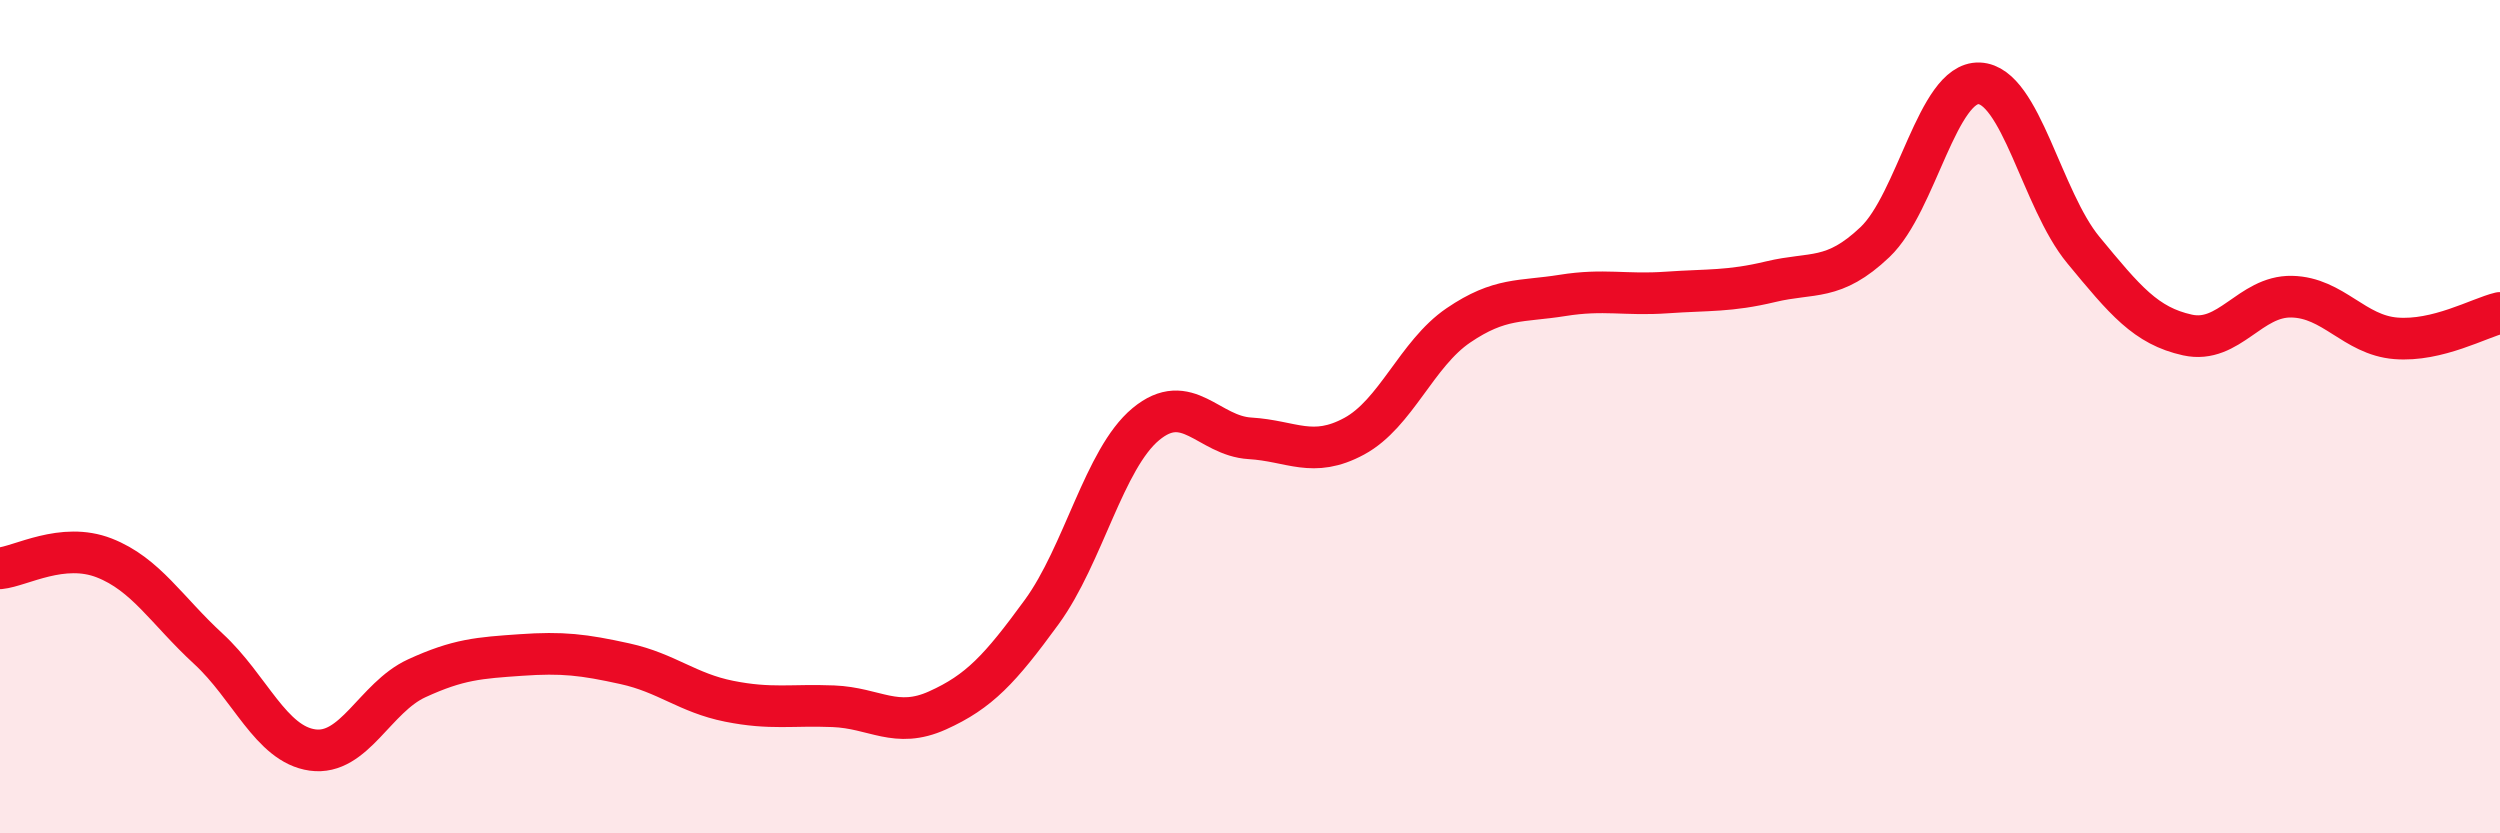
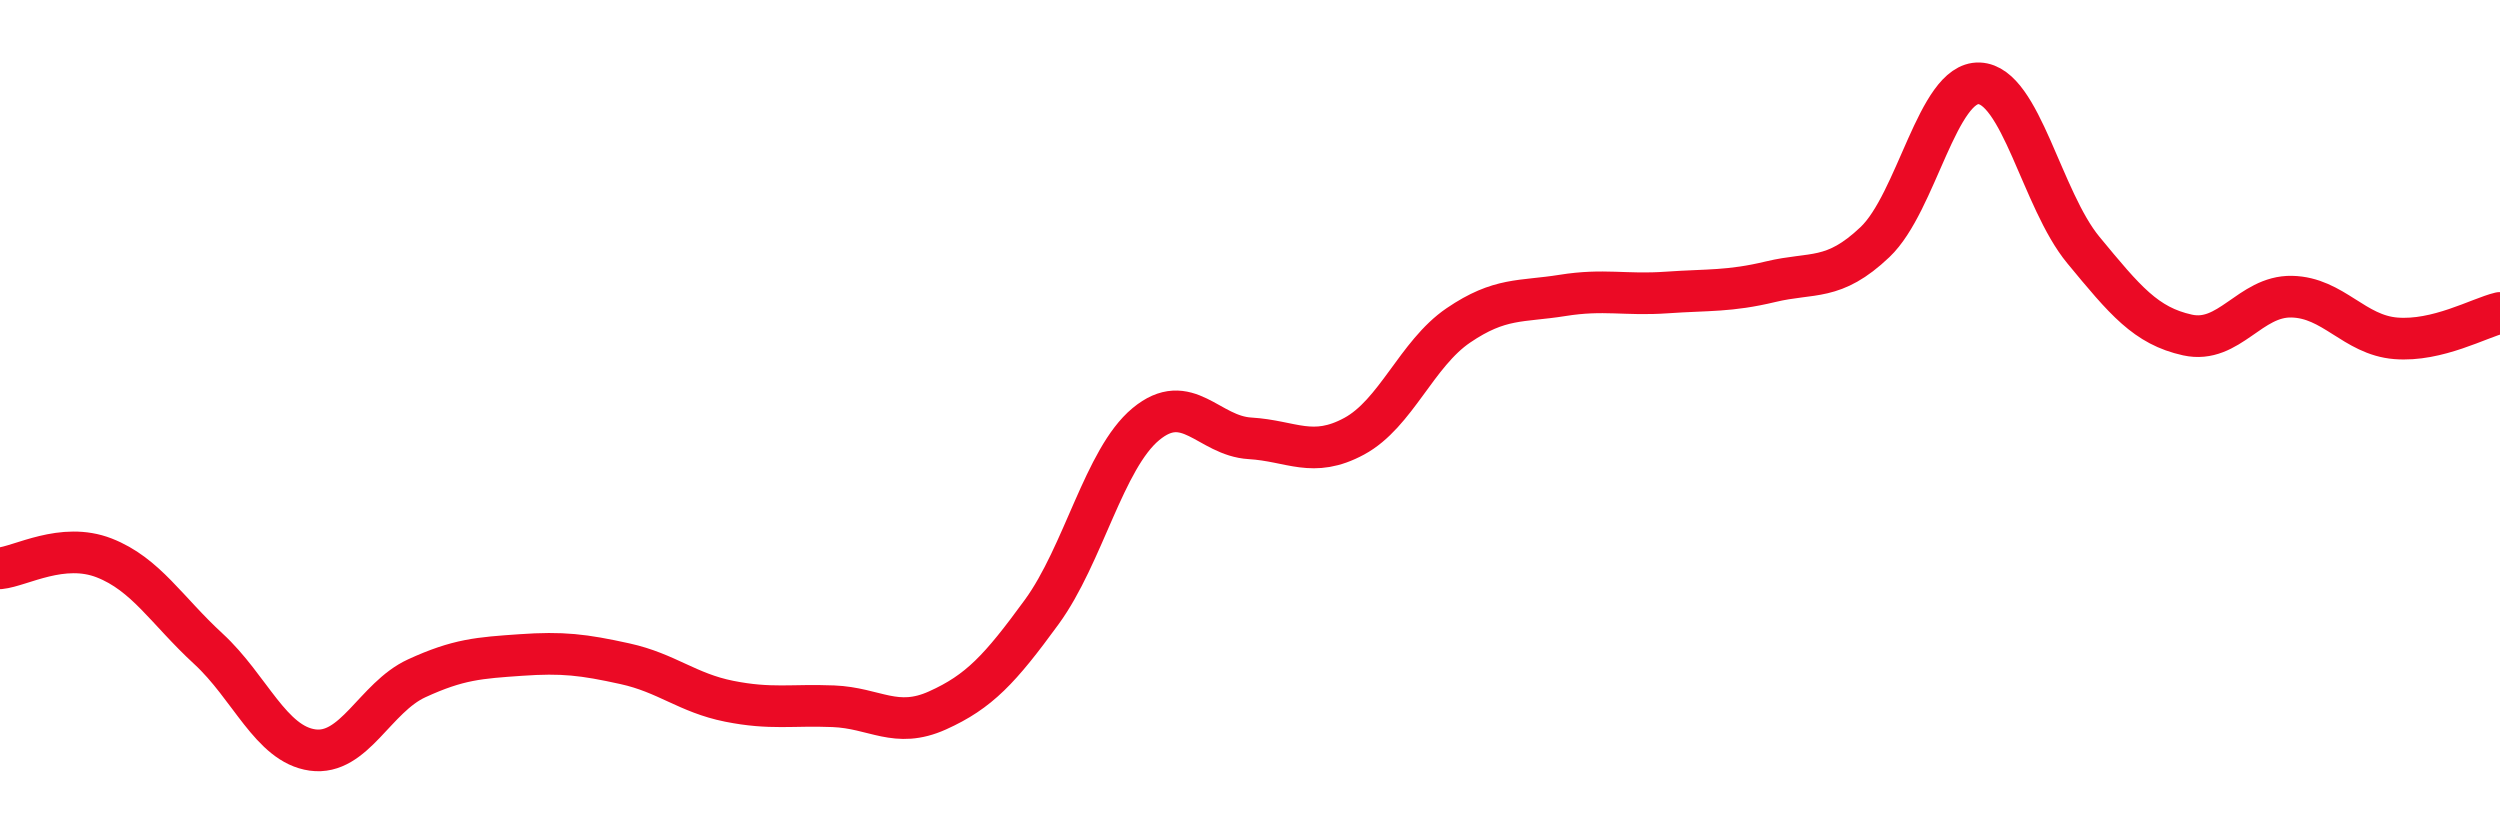
<svg xmlns="http://www.w3.org/2000/svg" width="60" height="20" viewBox="0 0 60 20">
-   <path d="M 0,13.64 C 0.5,13.59 1.5,13 2.5,13.39 C 3.5,13.78 4,14.65 5,15.57 C 6,16.49 6.5,17.86 7.5,18 C 8.5,18.14 9,16.74 10,16.28 C 11,15.82 11.5,15.79 12.5,15.72 C 13.5,15.65 14,15.71 15,15.93 C 16,16.15 16.5,16.63 17.5,16.83 C 18.5,17.03 19,16.91 20,16.95 C 21,16.99 21.5,17.5 22.5,17.05 C 23.5,16.6 24,16.06 25,14.69 C 26,13.32 26.5,11.01 27.5,10.18 C 28.5,9.35 29,10.46 30,10.52 C 31,10.58 31.5,11.01 32.5,10.47 C 33.5,9.93 34,8.49 35,7.81 C 36,7.13 36.5,7.25 37.5,7.09 C 38.5,6.93 39,7.09 40,7.02 C 41,6.95 41.5,7 42.5,6.76 C 43.5,6.52 44,6.76 45,5.81 C 46,4.86 46.5,1.96 47.5,2 C 48.5,2.04 49,4.79 50,6 C 51,7.21 51.5,7.82 52.5,8.04 C 53.5,8.26 54,7.1 55,7.12 C 56,7.14 56.5,8.04 57.5,8.12 C 58.5,8.2 59.5,7.63 60,7.51L60 20L0 20Z" fill="#EB0A25" opacity="0.1" stroke-linecap="round" stroke-linejoin="round" />
  <path d="M 0,13.64 C 0.5,13.59 1.5,13 2.5,13.39 C 3.5,13.78 4,14.65 5,15.57 C 6,16.49 6.5,17.86 7.5,18 C 8.5,18.14 9,16.74 10,16.28 C 11,15.82 11.5,15.79 12.5,15.72 C 13.5,15.65 14,15.71 15,15.93 C 16,16.15 16.5,16.63 17.5,16.83 C 18.5,17.03 19,16.91 20,16.95 C 21,16.99 21.5,17.5 22.5,17.05 C 23.5,16.6 24,16.06 25,14.69 C 26,13.32 26.5,11.01 27.5,10.18 C 28.5,9.35 29,10.46 30,10.52 C 31,10.58 31.5,11.01 32.5,10.47 C 33.5,9.93 34,8.49 35,7.81 C 36,7.13 36.5,7.25 37.5,7.09 C 38.5,6.93 39,7.09 40,7.02 C 41,6.95 41.5,7 42.5,6.76 C 43.5,6.52 44,6.76 45,5.81 C 46,4.86 46.5,1.96 47.5,2 C 48.5,2.04 49,4.79 50,6 C 51,7.21 51.5,7.82 52.5,8.04 C 53.5,8.26 54,7.1 55,7.12 C 56,7.14 56.5,8.04 57.5,8.12 C 58.5,8.2 59.5,7.63 60,7.51" stroke="#EB0A25" stroke-width="1" fill="none" stroke-linecap="round" stroke-linejoin="round" />
</svg>